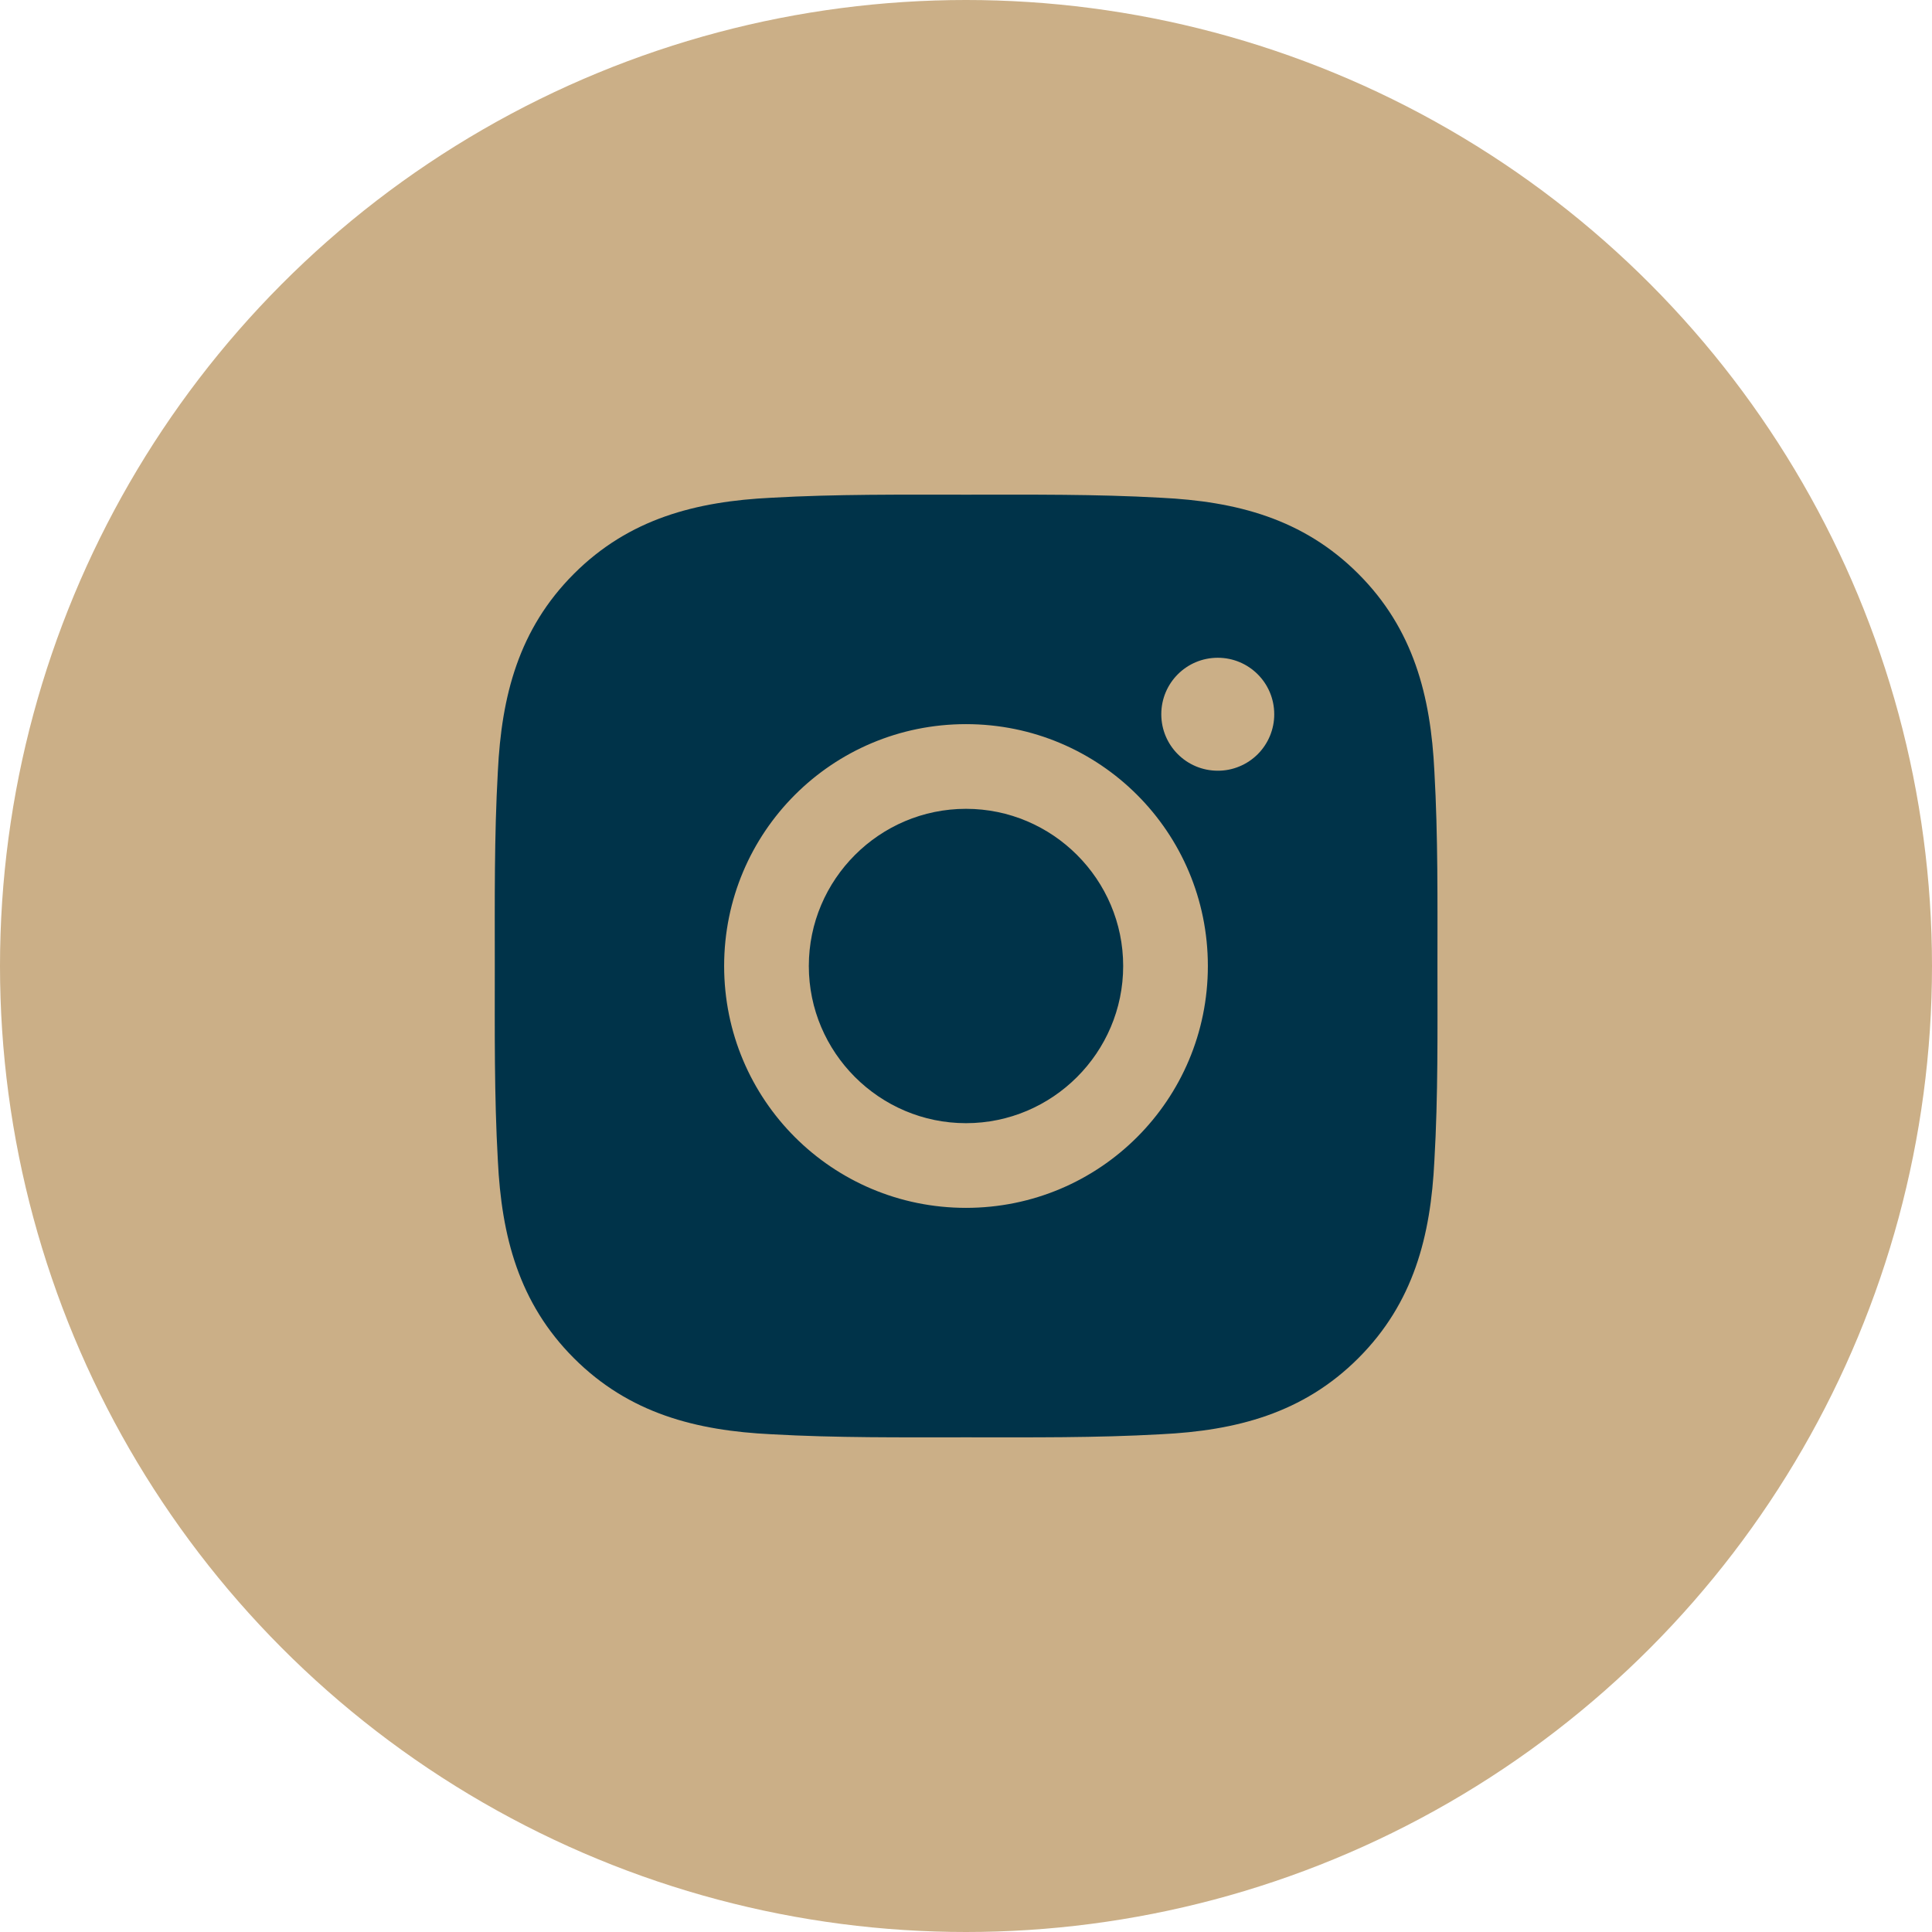
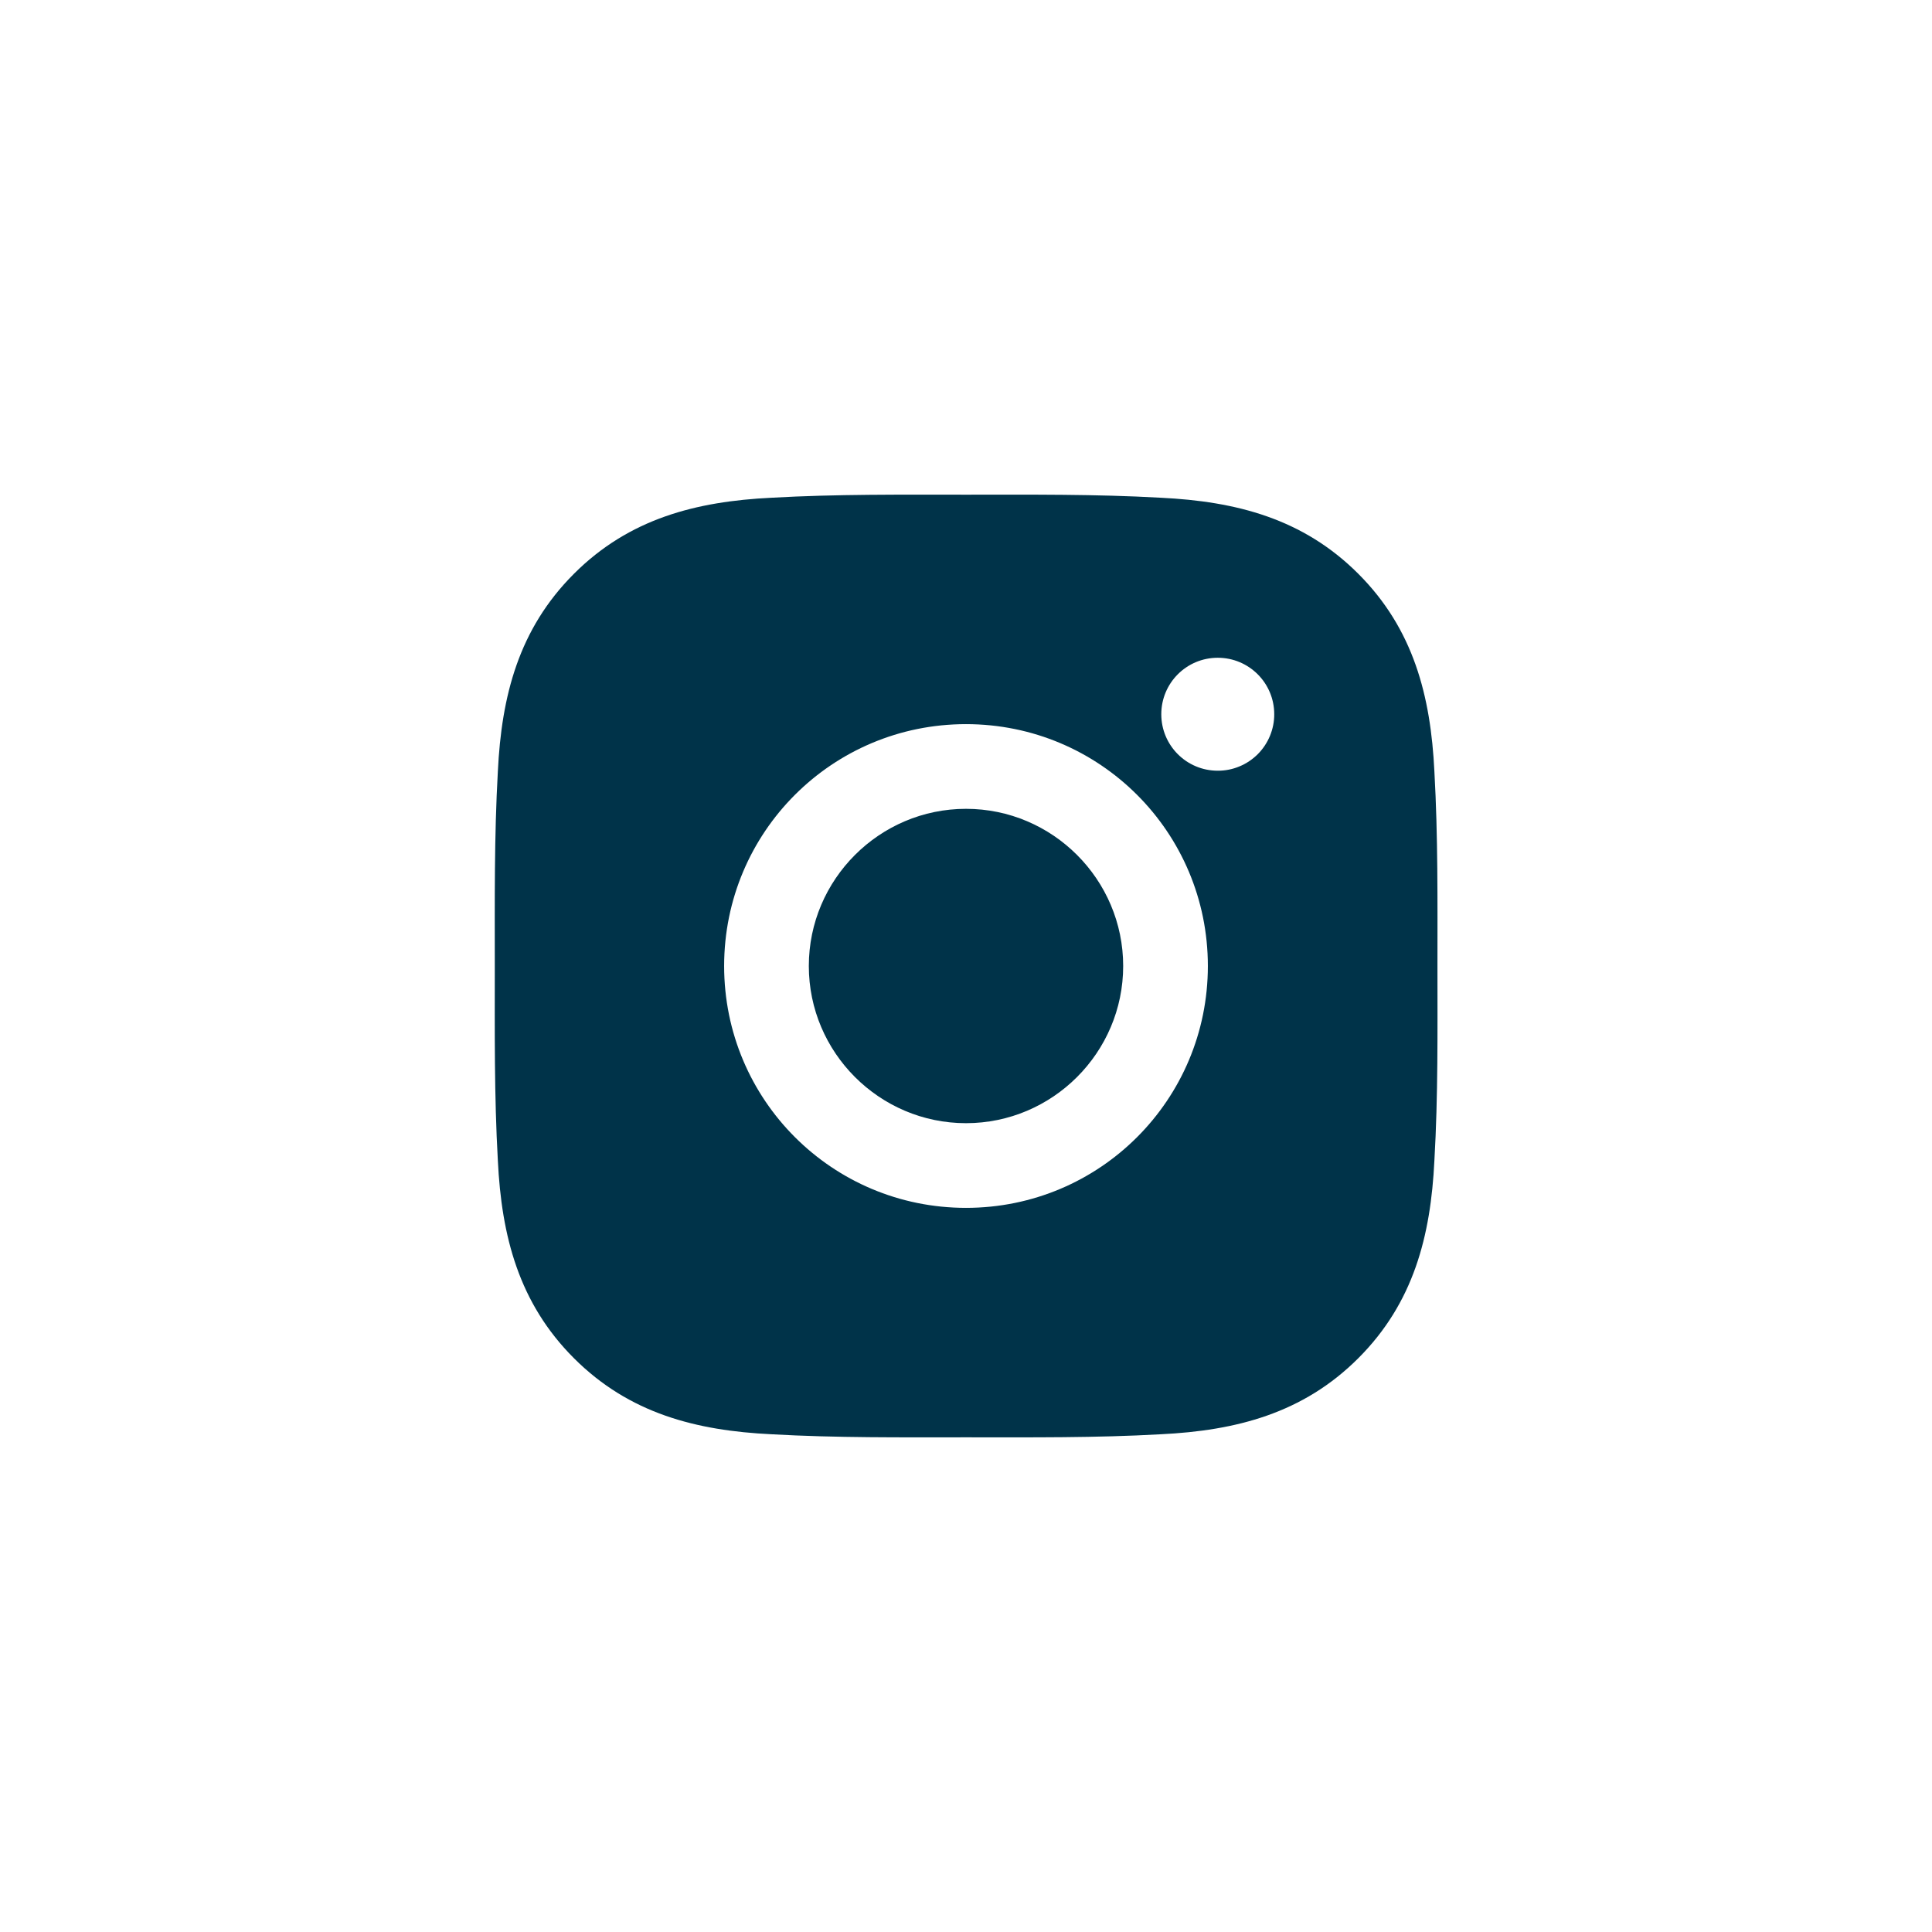
<svg xmlns="http://www.w3.org/2000/svg" width="48" height="48" viewBox="0 0 48 48" fill="none">
-   <circle cx="24" cy="24" r="24" fill="#CBAF87" />
  <path d="M24 20.095C21.85 20.095 20.095 21.85 20.095 24C20.095 26.15 21.85 27.905 24 27.905C26.15 27.905 27.905 26.15 27.905 24C27.905 21.85 26.15 20.095 24 20.095ZM35.713 24C35.713 22.383 35.728 20.78 35.637 19.166C35.546 17.291 35.118 15.627 33.747 14.256C32.373 12.882 30.712 12.457 28.837 12.366C27.22 12.275 25.617 12.29 24.003 12.29C22.386 12.29 20.783 12.275 19.169 12.366C17.294 12.457 15.63 12.885 14.259 14.256C12.885 15.63 12.46 17.291 12.369 19.166C12.278 20.783 12.293 22.386 12.293 24C12.293 25.614 12.278 27.22 12.369 28.834C12.46 30.709 12.888 32.373 14.259 33.744C15.633 35.118 17.294 35.543 19.169 35.634C20.786 35.725 22.389 35.71 24.003 35.71C25.62 35.71 27.223 35.725 28.837 35.634C30.712 35.543 32.376 35.115 33.747 33.744C35.121 32.37 35.546 30.709 35.637 28.834C35.73 27.22 35.713 25.617 35.713 24ZM24 30.009C20.675 30.009 17.991 27.325 17.991 24C17.991 20.675 20.675 17.991 24 17.991C27.325 17.991 30.009 20.675 30.009 24C30.009 27.325 27.325 30.009 24 30.009ZM30.255 19.148C29.479 19.148 28.852 18.521 28.852 17.745C28.852 16.969 29.479 16.342 30.255 16.342C31.031 16.342 31.658 16.969 31.658 17.745C31.659 17.93 31.622 18.112 31.552 18.282C31.481 18.453 31.378 18.608 31.248 18.738C31.117 18.868 30.963 18.972 30.792 19.042C30.622 19.113 30.439 19.149 30.255 19.148Z" fill="#003349" />
</svg>